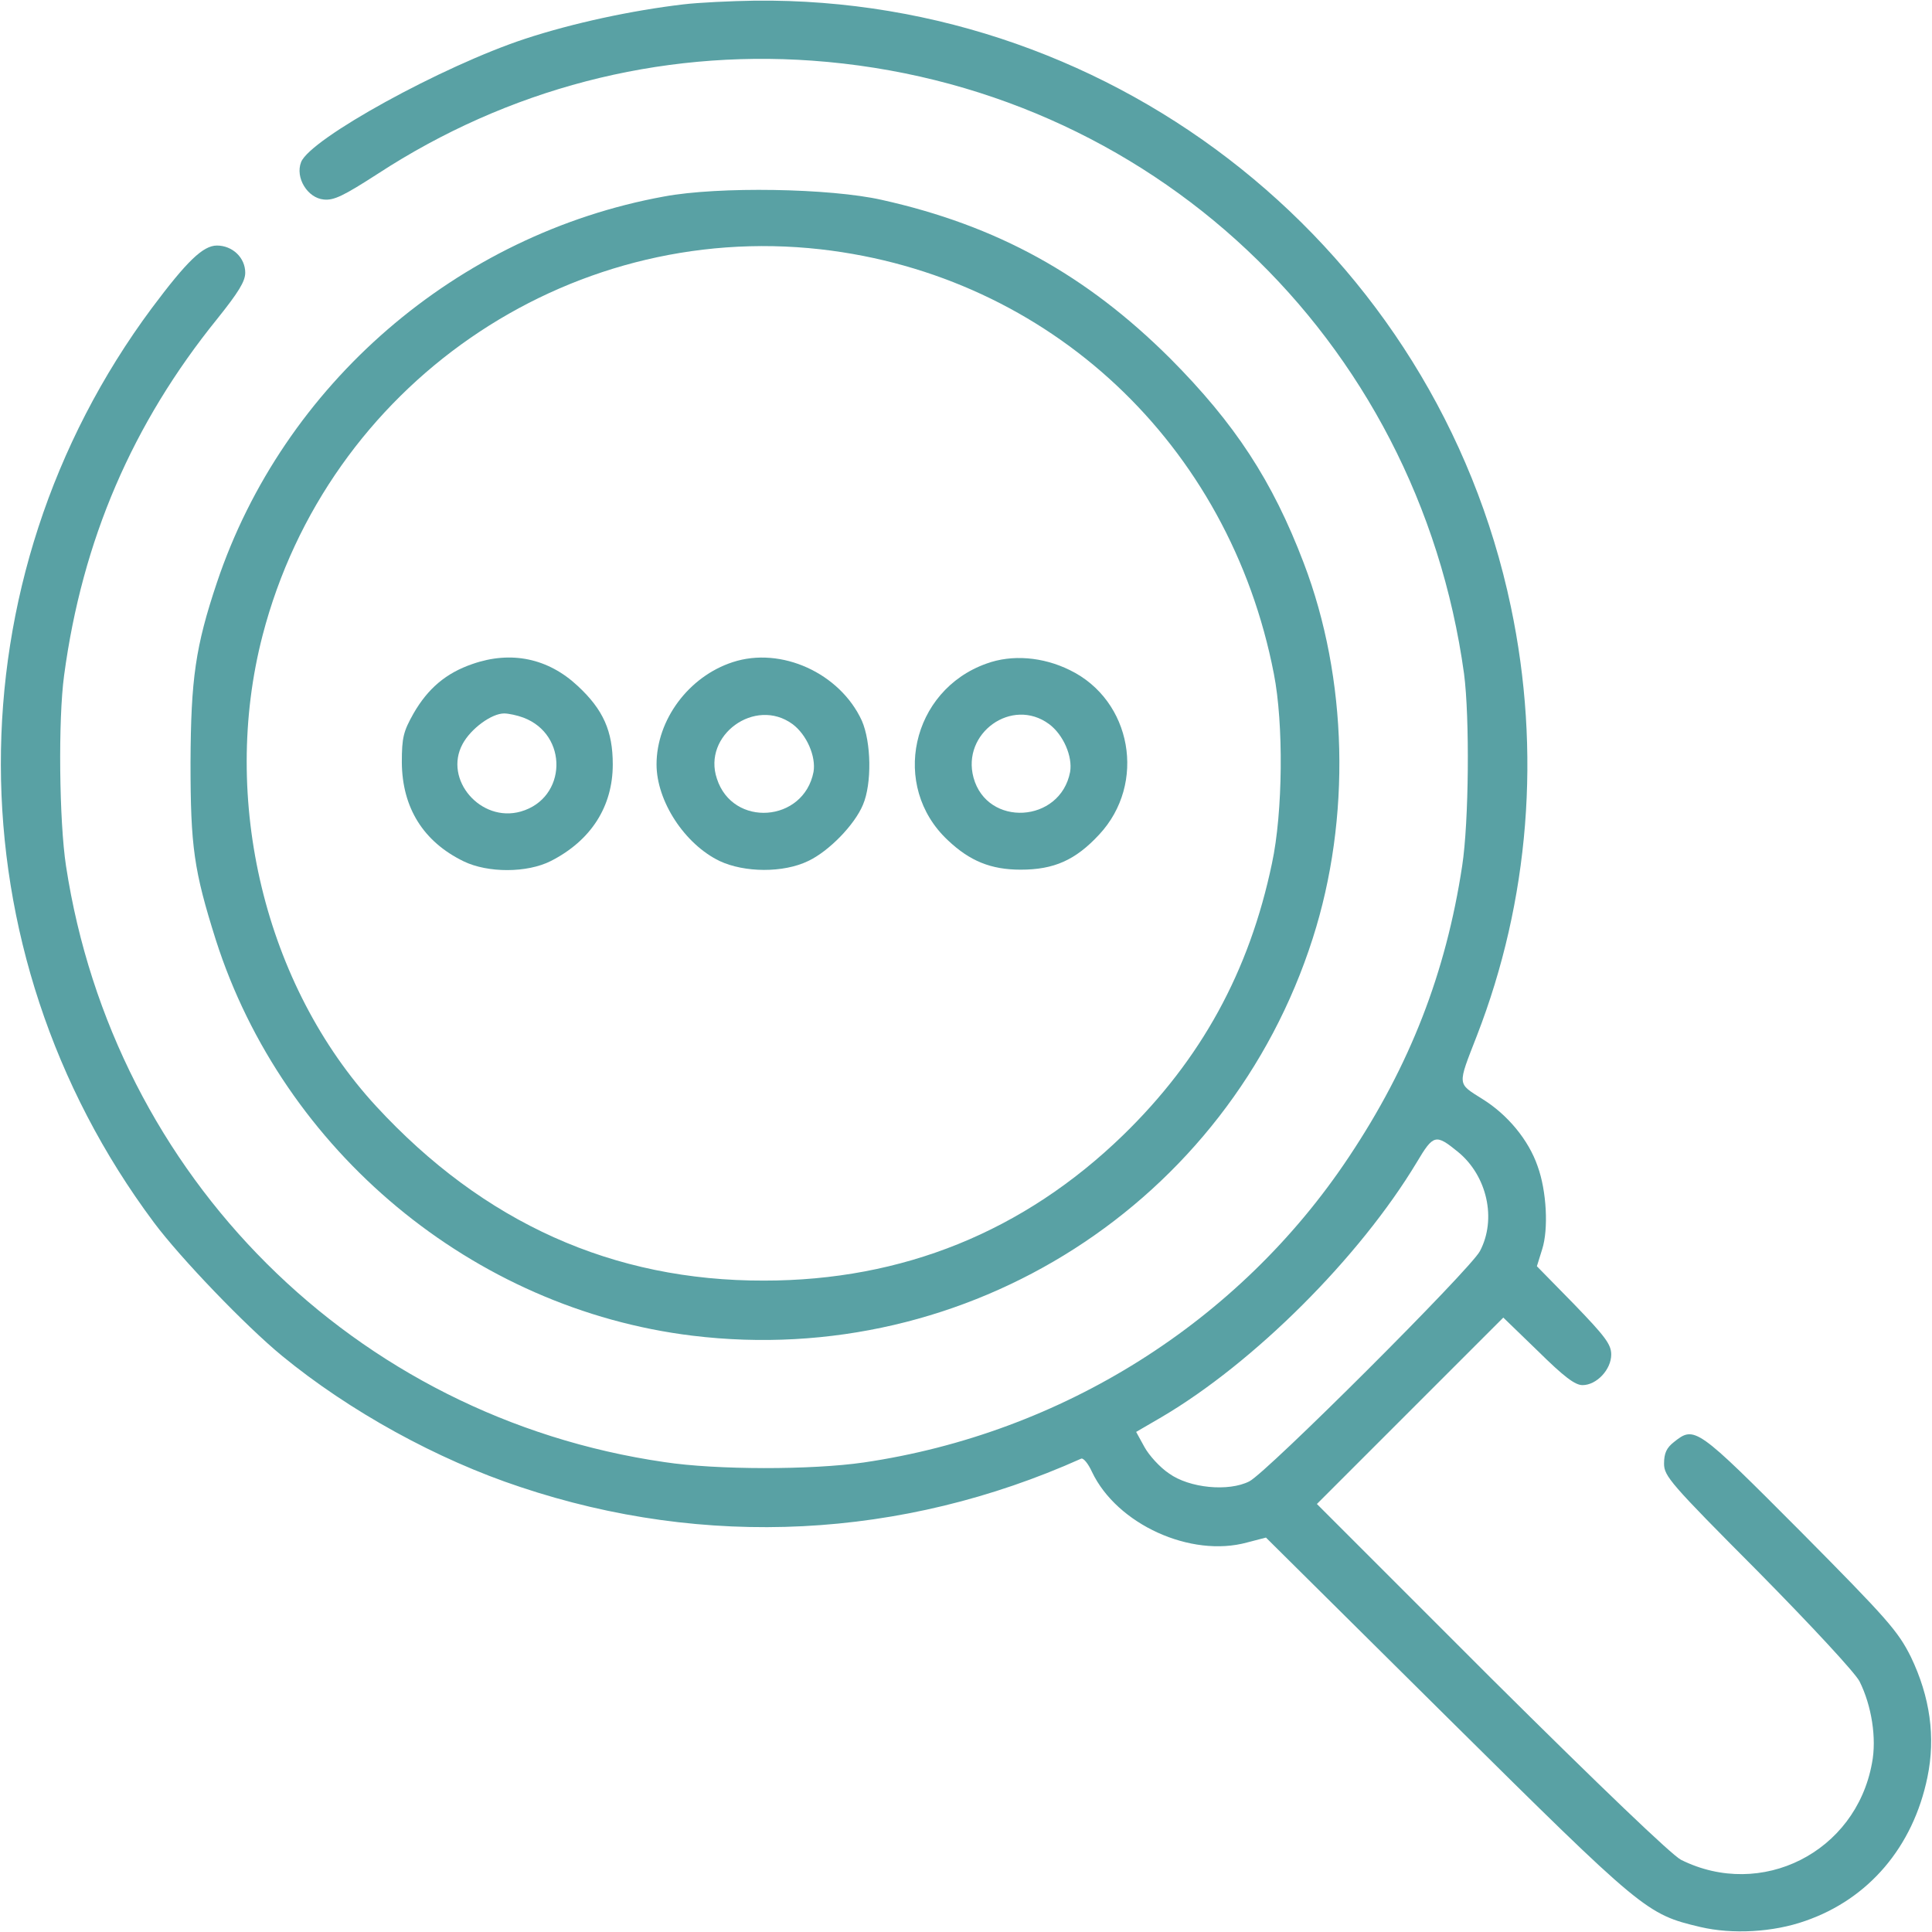
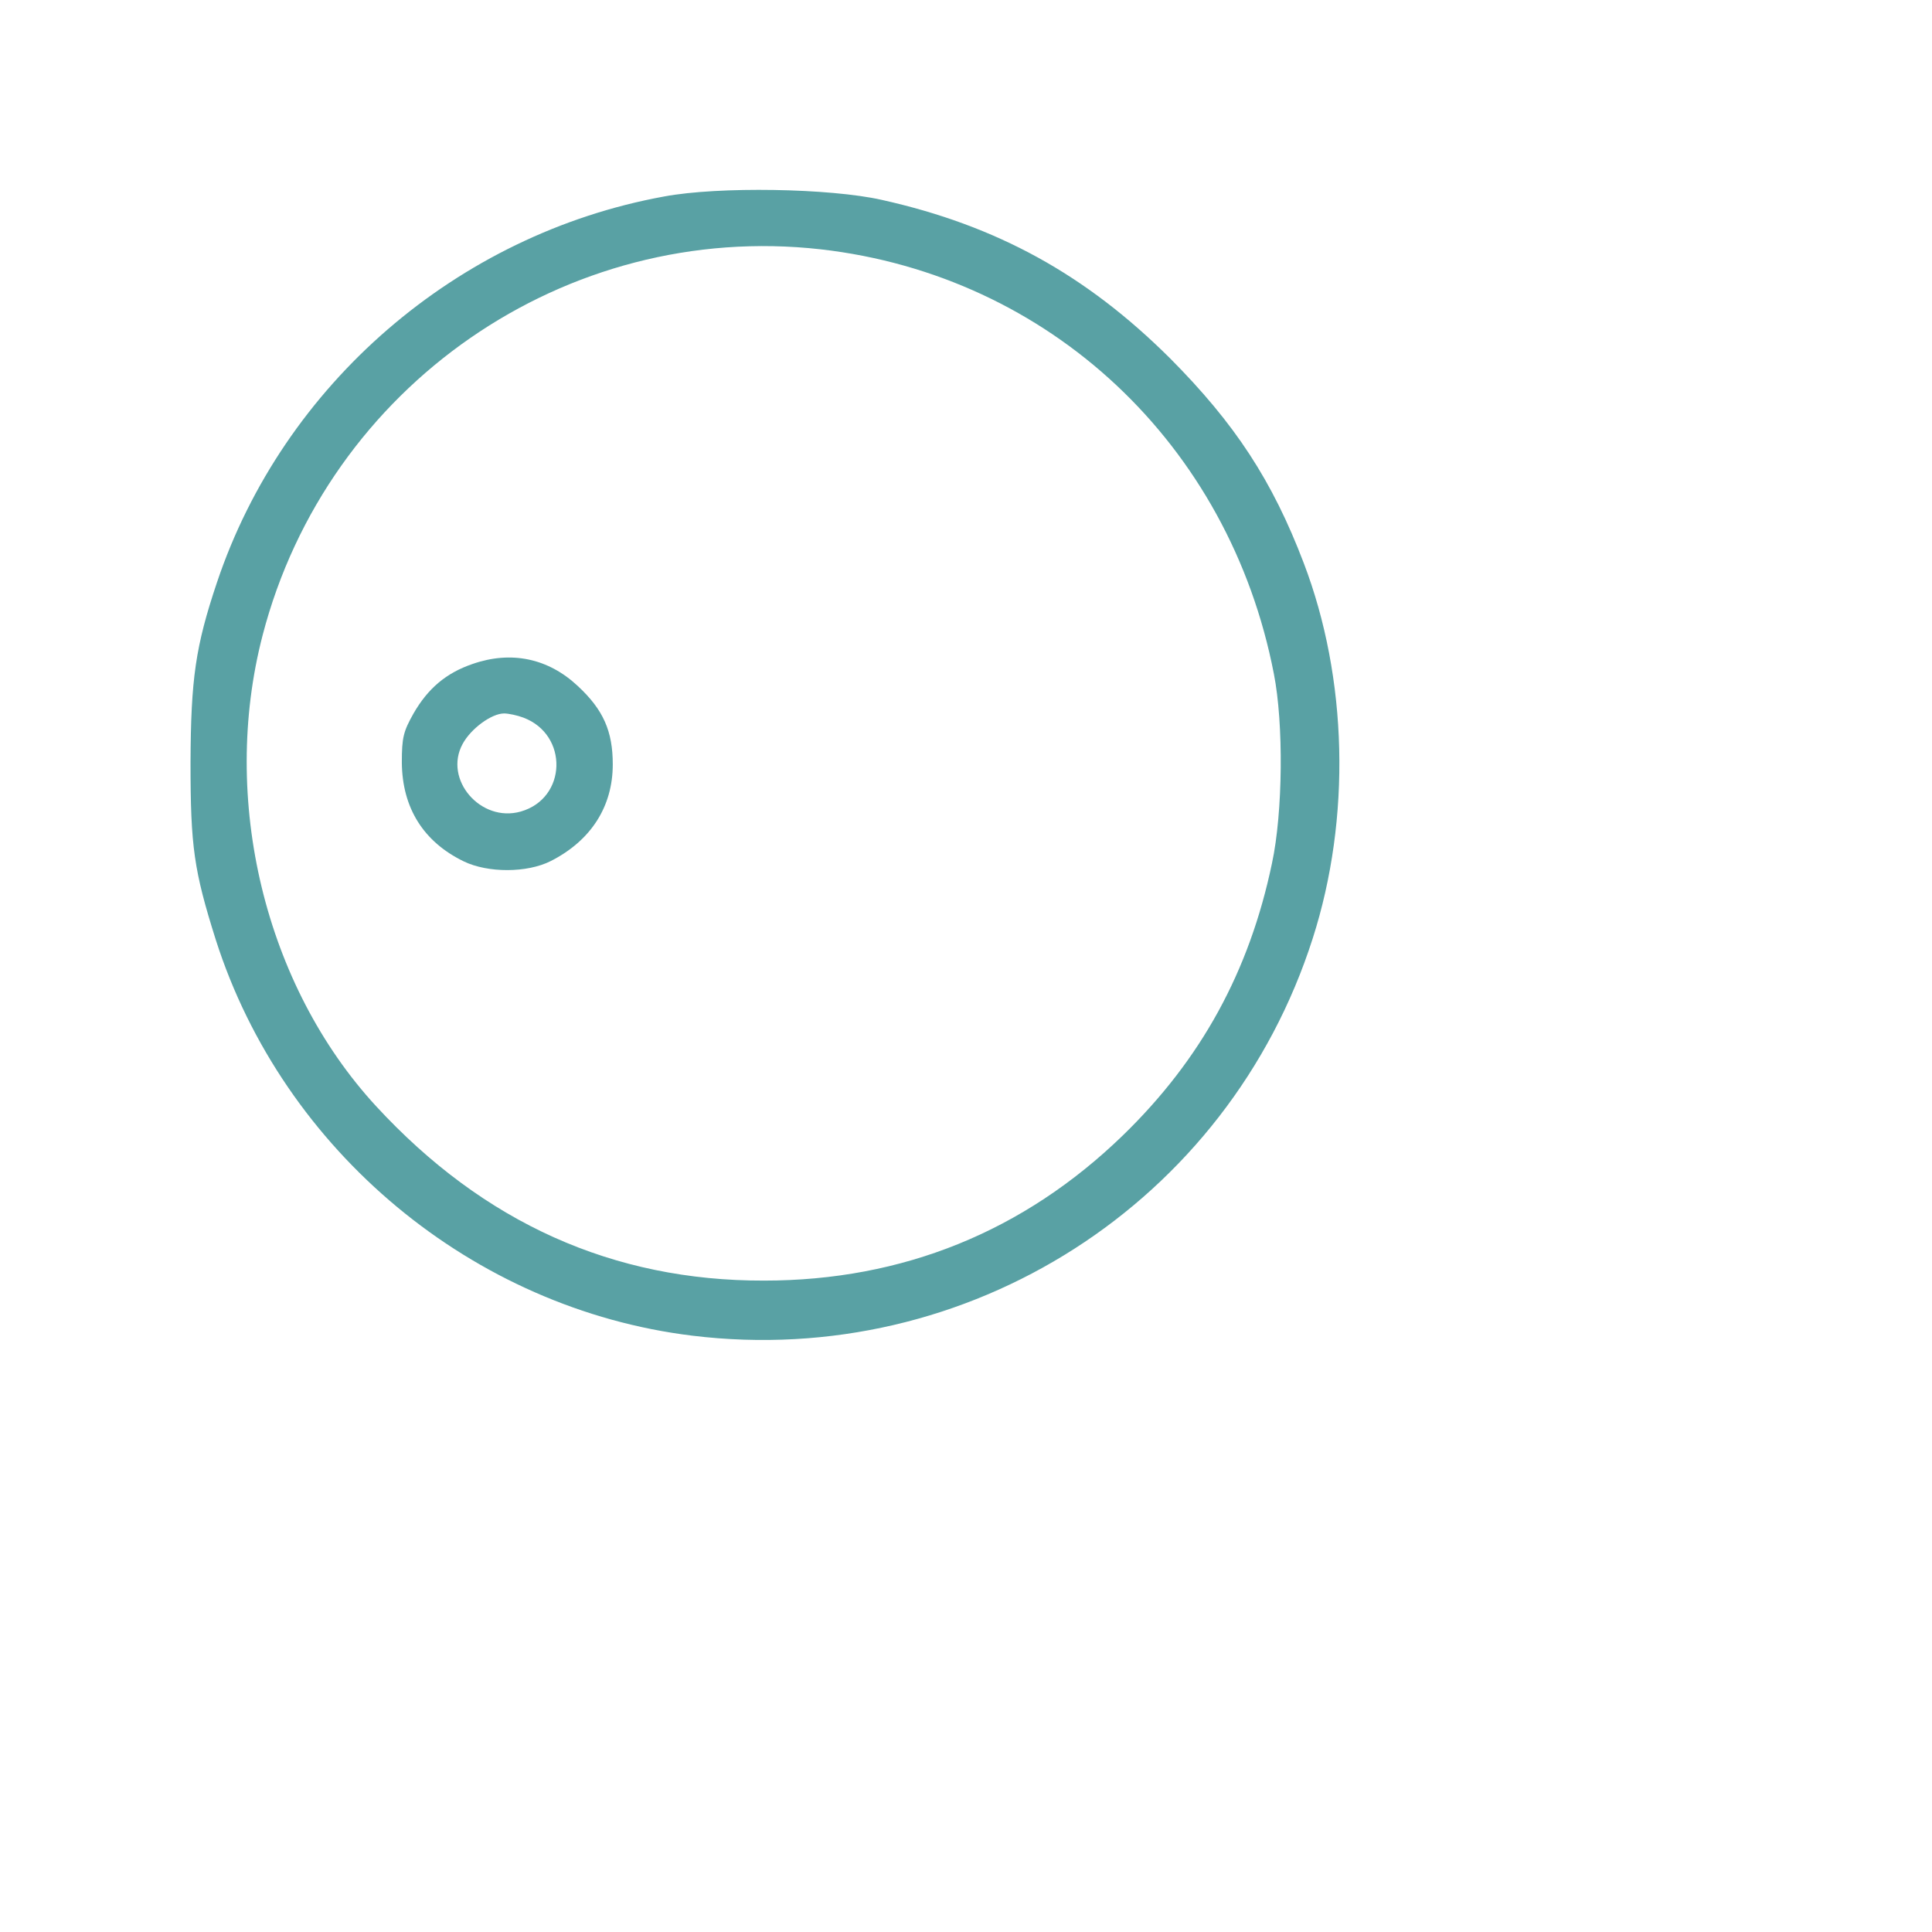
<svg xmlns="http://www.w3.org/2000/svg" version="1.1" width="512pt" height="512pt" viewBox="0,0,256,256">
  <g fill="#59a1a4" fill-rule="nonzero" stroke="none" stroke-width="1" stroke-linecap="butt" stroke-linejoin="miter" stroke-miterlimit="10" stroke-dasharray="" stroke-dashoffset="0" font-family="none" font-weight="none" font-size="none" text-anchor="none" style="mix-blend-mode: normal">
    <g transform="translate(-0.005,0.036) scale(0.5,0.5)">
      <g transform="translate(0,512) scale(0.1,-0.1)">
-         <path d="M1810,5109c-135,-16 -290,-49 -418,-91c-219,-72 -570,-265 -594,-327c-16,-41 17,-95 60,-99c27,-3 53,10 143,68c345,225 744,329 1151,300c894,-64 1605,-733 1728,-1625c15,-115 13,-392 -5,-509c-43,-283 -138,-528 -300,-771c-291,-438 -761,-733 -1286,-810c-138,-20 -390,-20 -528,1c-821,119 -1460,756 -1586,1580c-18,118 -21,388 -5,505c48,358 181,667 406,945c56,70 74,99 74,122c0,40 -34,72 -75,72c-37,0 -80,-42 -172,-165c-536,-721 -534,-1702 5,-2424c70,-94 243,-274 339,-353c179,-147 411,-275 632,-348c490,-164 1011,-138 1486,75c6,3 19,-13 29,-35c66,-139 262,-228 411,-187l50,13l480,-476c521,-516 528,-522 671,-556c85,-20 193,-14 278,16c168,58 286,196 324,381c22,106 7,213 -44,319c-34,68 -61,99 -293,333c-275,276 -280,280 -335,236c-19,-15 -26,-29 -26,-57c0,-33 16,-52 249,-286c144,-146 257,-268 269,-291c32,-64 46,-151 33,-217c-43,-236 -293,-362 -506,-256c-25,13 -212,192 -503,481l-462,462l247,247l247,247l92,-89c69,-68 98,-90 118,-90c37,0 76,41 76,81c0,27 -16,48 -98,133l-99,101l14,45c17,53 12,154 -12,220c-24,70 -80,137 -146,178c-68,43 -67,34 -15,168c139,358 171,753 90,1137c-198,942 -1039,1616 -2003,1606c-64,-1 -150,-5 -191,-10zM3864,2068c77,-63 103,-178 58,-263c-26,-49 -564,-586 -611,-610c-55,-28 -159,-18 -213,21c-24,16 -53,48 -65,70l-22,40l67,39c245,144 525,423 677,676c44,74 50,75 109,27z" />
        <path d="M1760,4600c-549,-100 -1009,-498 -1185,-1023c-57,-170 -69,-255 -70,-477c0,-224 9,-286 67,-470c179,-560 681,-978 1263,-1049c731,-89 1420,352 1644,1053c102,318 93,689 -24,995c-83,218 -182,369 -354,542c-223,222 -459,352 -764,420c-137,31 -433,36 -577,9zM2175,4460c606,-69 1083,-516 1201,-1125c26,-132 24,-367 -5,-502c-60,-287 -188,-520 -395,-721c-263,-255 -584,-385 -951,-385c-400,-1 -743,153 -1028,462c-295,320 -414,813 -301,1248c172,662 804,1099 1479,1023z" />
        <path d="M1252,3361c-70,-24 -118,-65 -156,-131c-27,-48 -31,-64 -31,-130c1,-120 57,-210 164,-262c64,-31 168,-31 231,1c106,54 164,144 164,256c0,88 -25,145 -93,208c-78,73 -176,94 -279,58zM1387,3219c120,-45 116,-214 -7,-249c-106,-30 -205,85 -154,179c22,41 77,81 110,81c12,0 35,-5 51,-11z" />
-         <path d="M1942,3366c-117,-38 -202,-153 -202,-271c0,-97 74,-211 167,-256c66,-31 169,-32 235,0c55,26 123,96 145,149c24,56 22,166 -3,223c-58,126 -214,197 -342,155zM2100,3202c38,-28 63,-86 56,-127c-26,-134 -214,-148 -256,-18c-39,115 101,217 200,145z" />
-         <path d="M2614,3362c-199,-71 -255,-325 -102,-468c58,-55 114,-78 193,-78c88,0 145,25 208,93c126,135 87,356 -78,436c-71,35 -153,42 -221,17zM2780,3202c38,-28 63,-86 56,-127c-26,-136 -220,-147 -256,-15c-32,118 102,214 200,142z" />
      </g>
    </g>
  </g>
</svg>